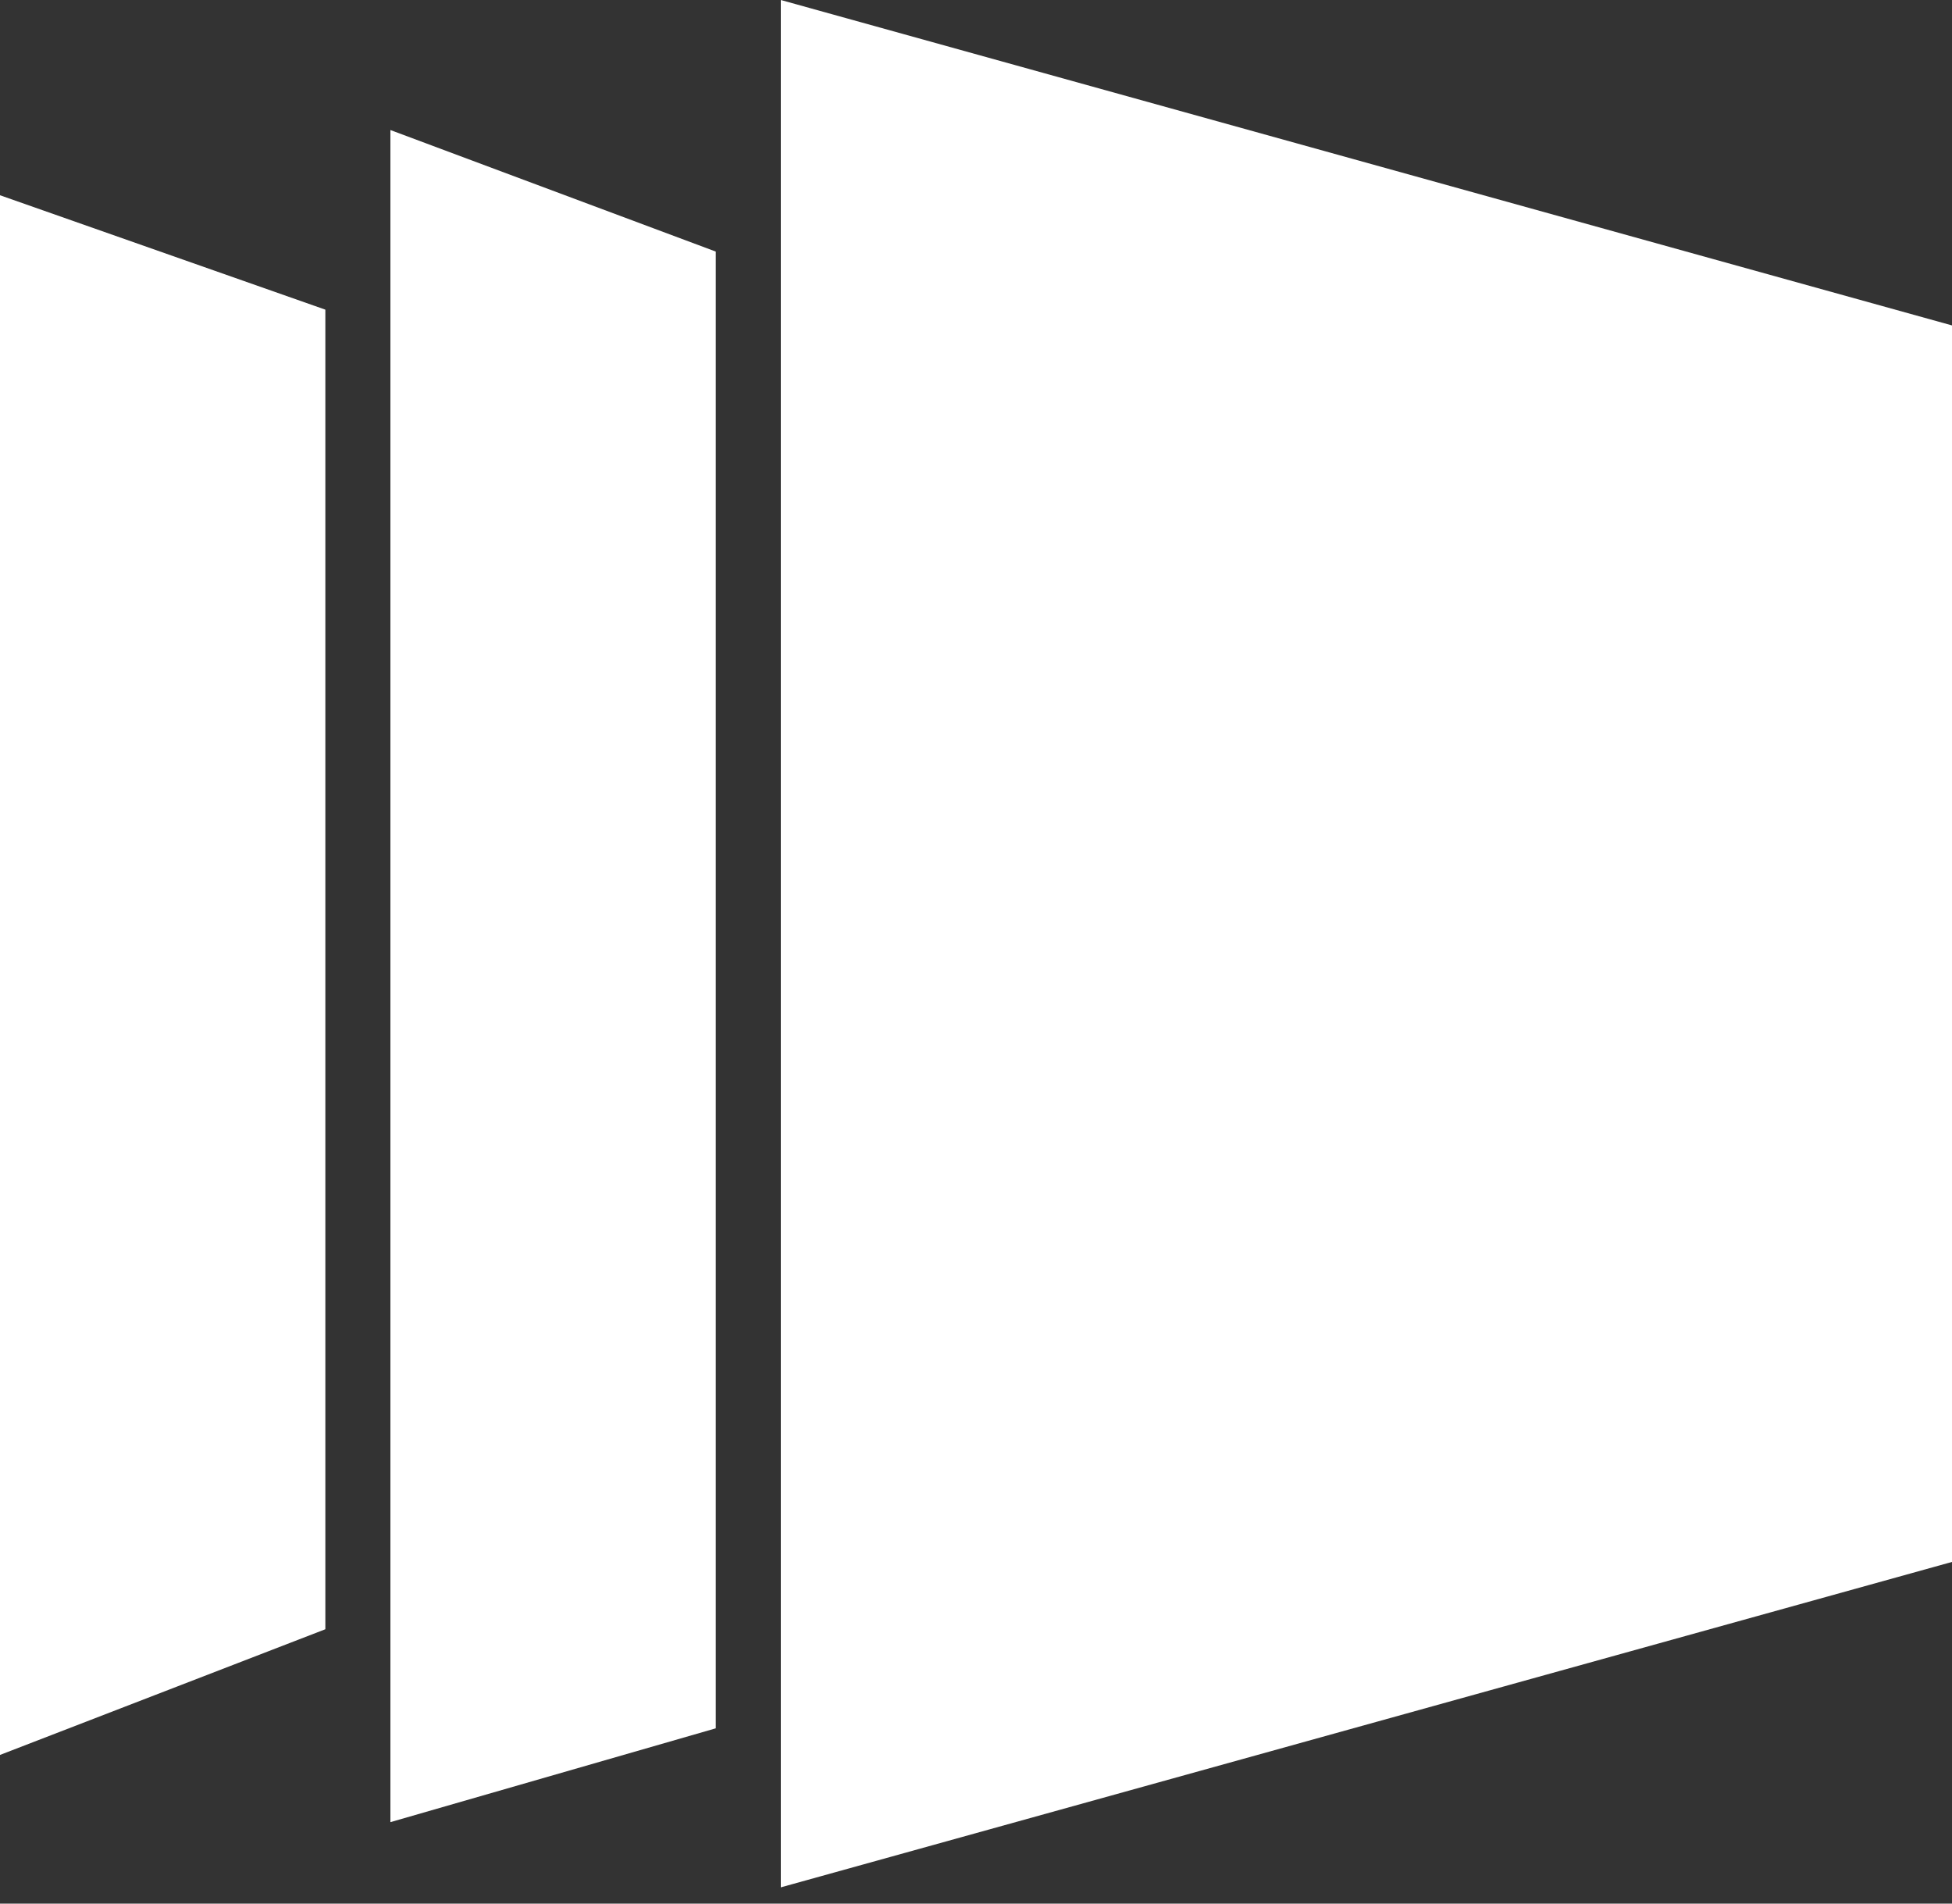
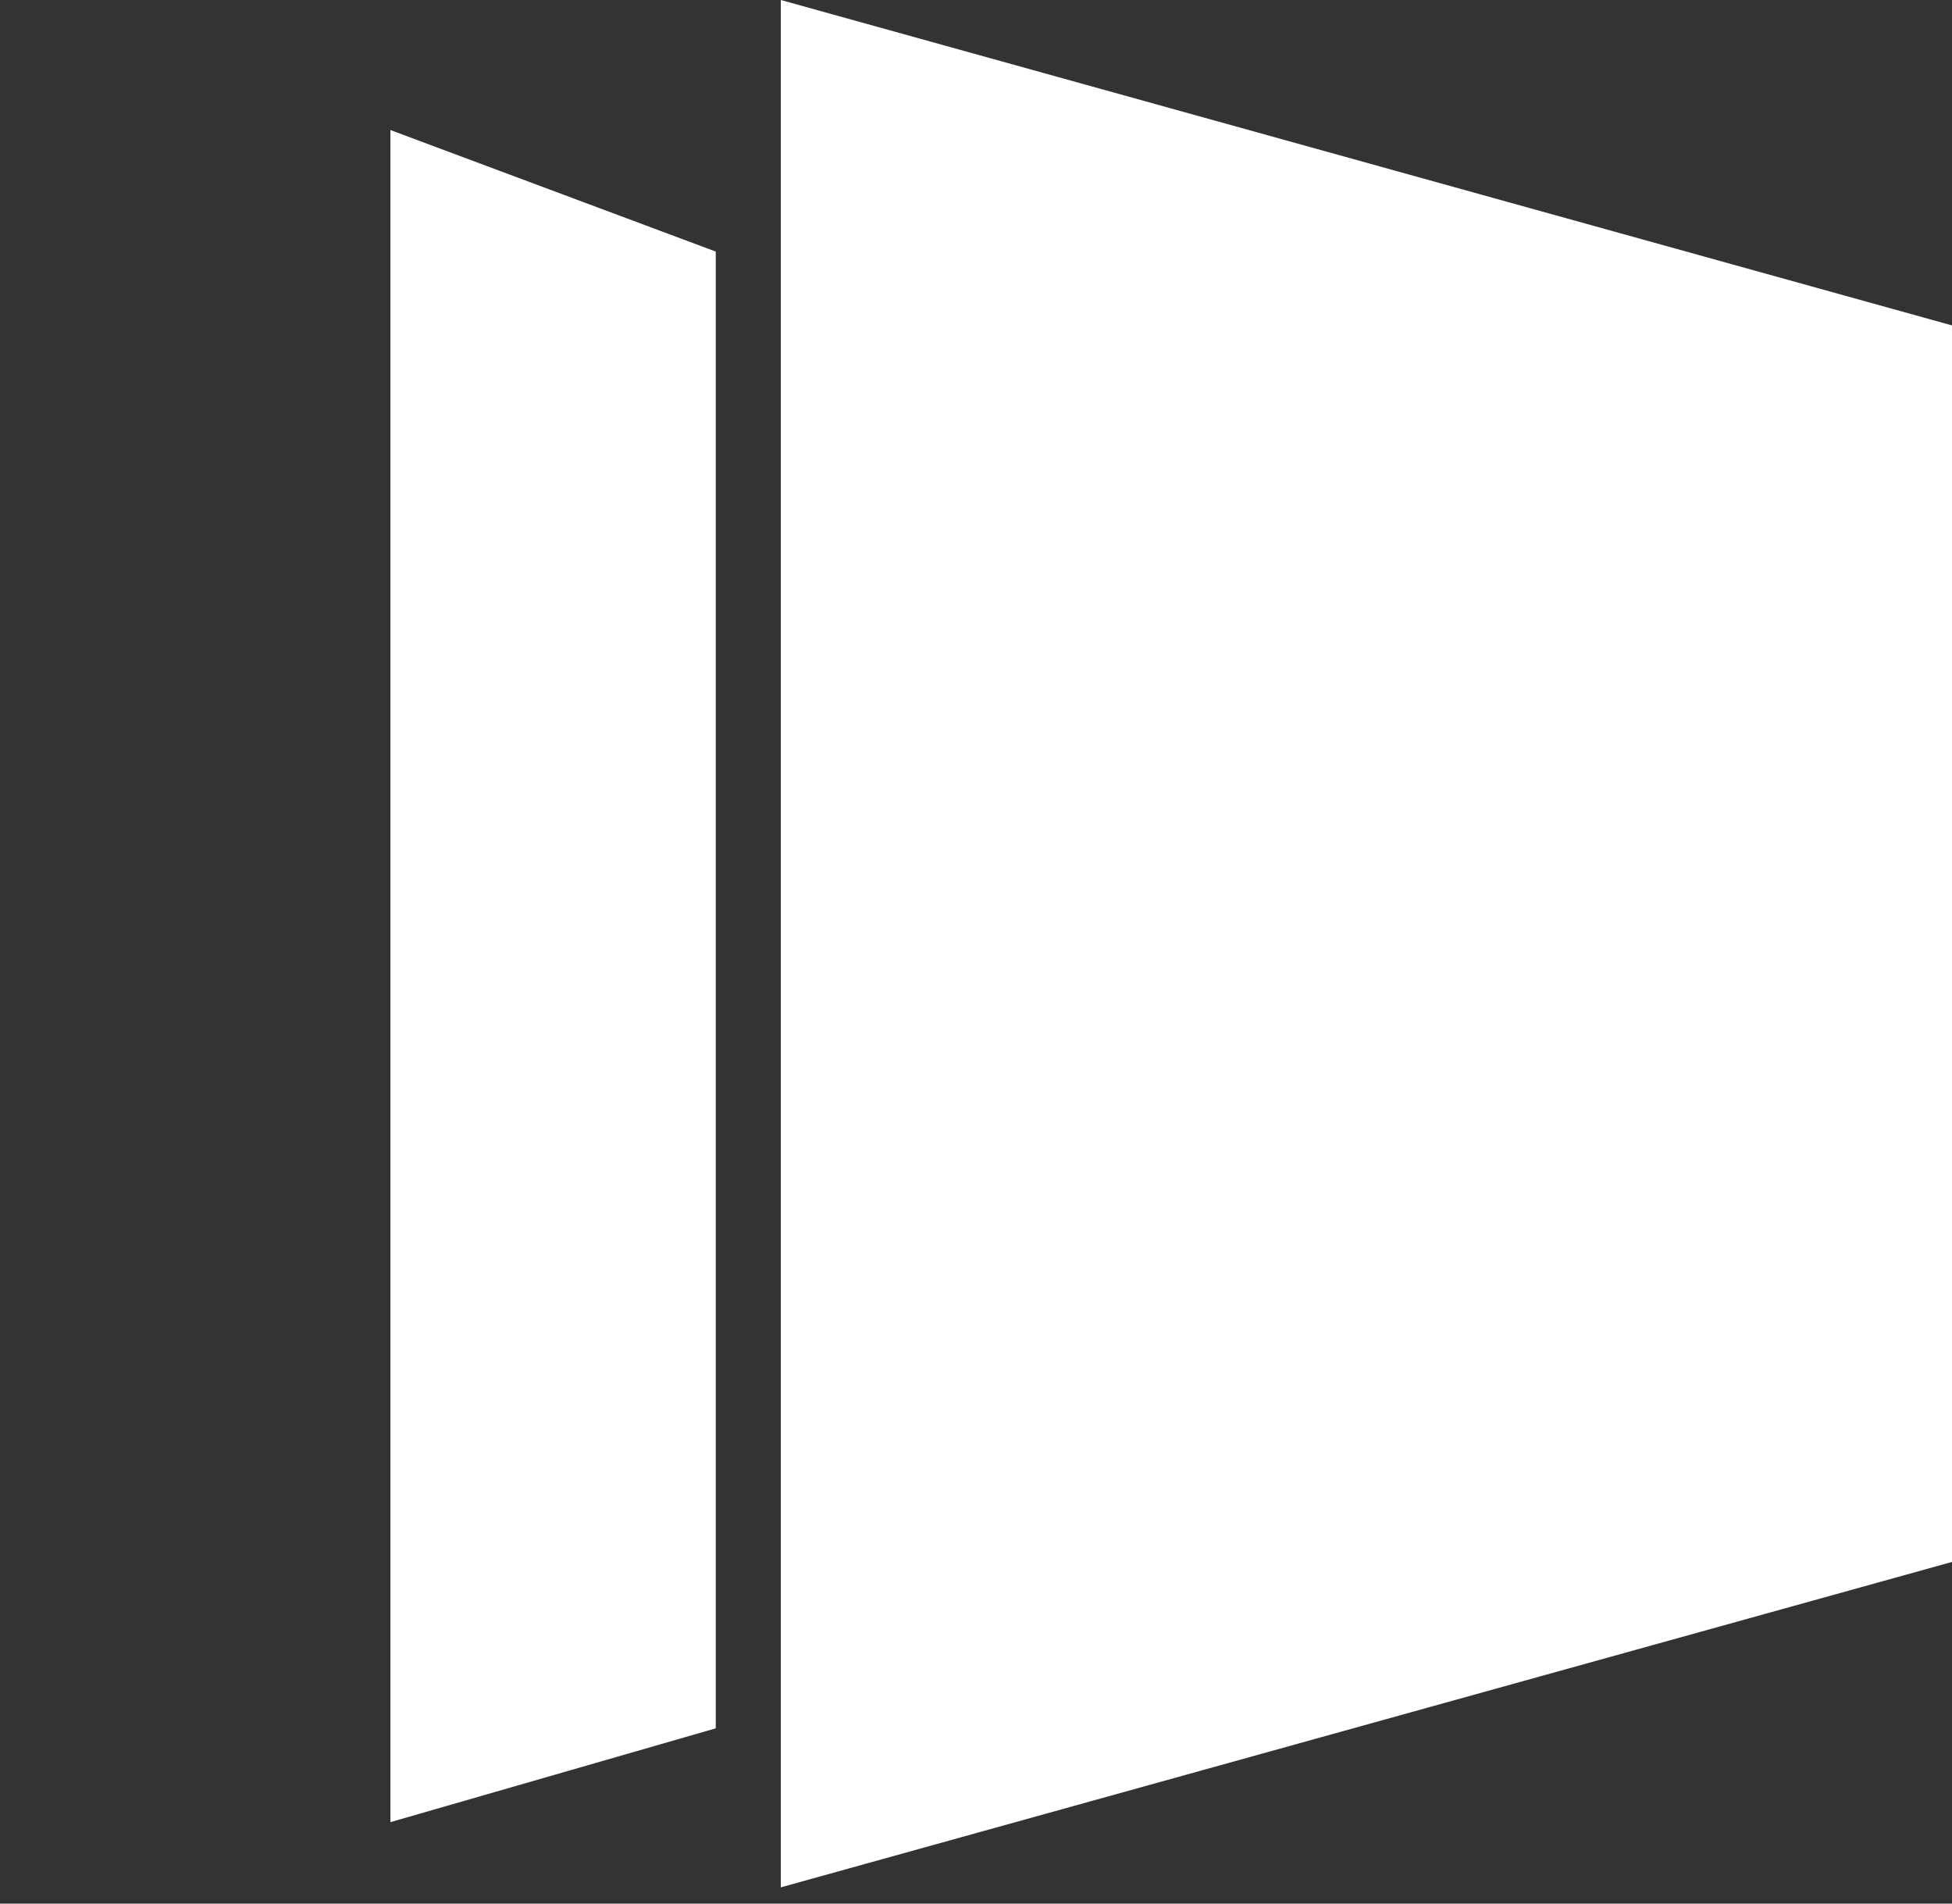
<svg xmlns="http://www.w3.org/2000/svg" width="40" height="39" viewBox="0 0 40 39" fill="none">
  <rect x="0" y="0" width="40" height="39" fill="#333333" stroke="none" />
  <path d="M16 0L40 6.667V32L16 38.667V0Z" fill="white" />
  <path d="M8 2.664L14.667 5.154V35.409L8 37.331V2.664Z" fill="white" />
-   <path d="M0 4L6.667 6.344V33.379L0 35.954V4Z" fill="white" />
</svg>